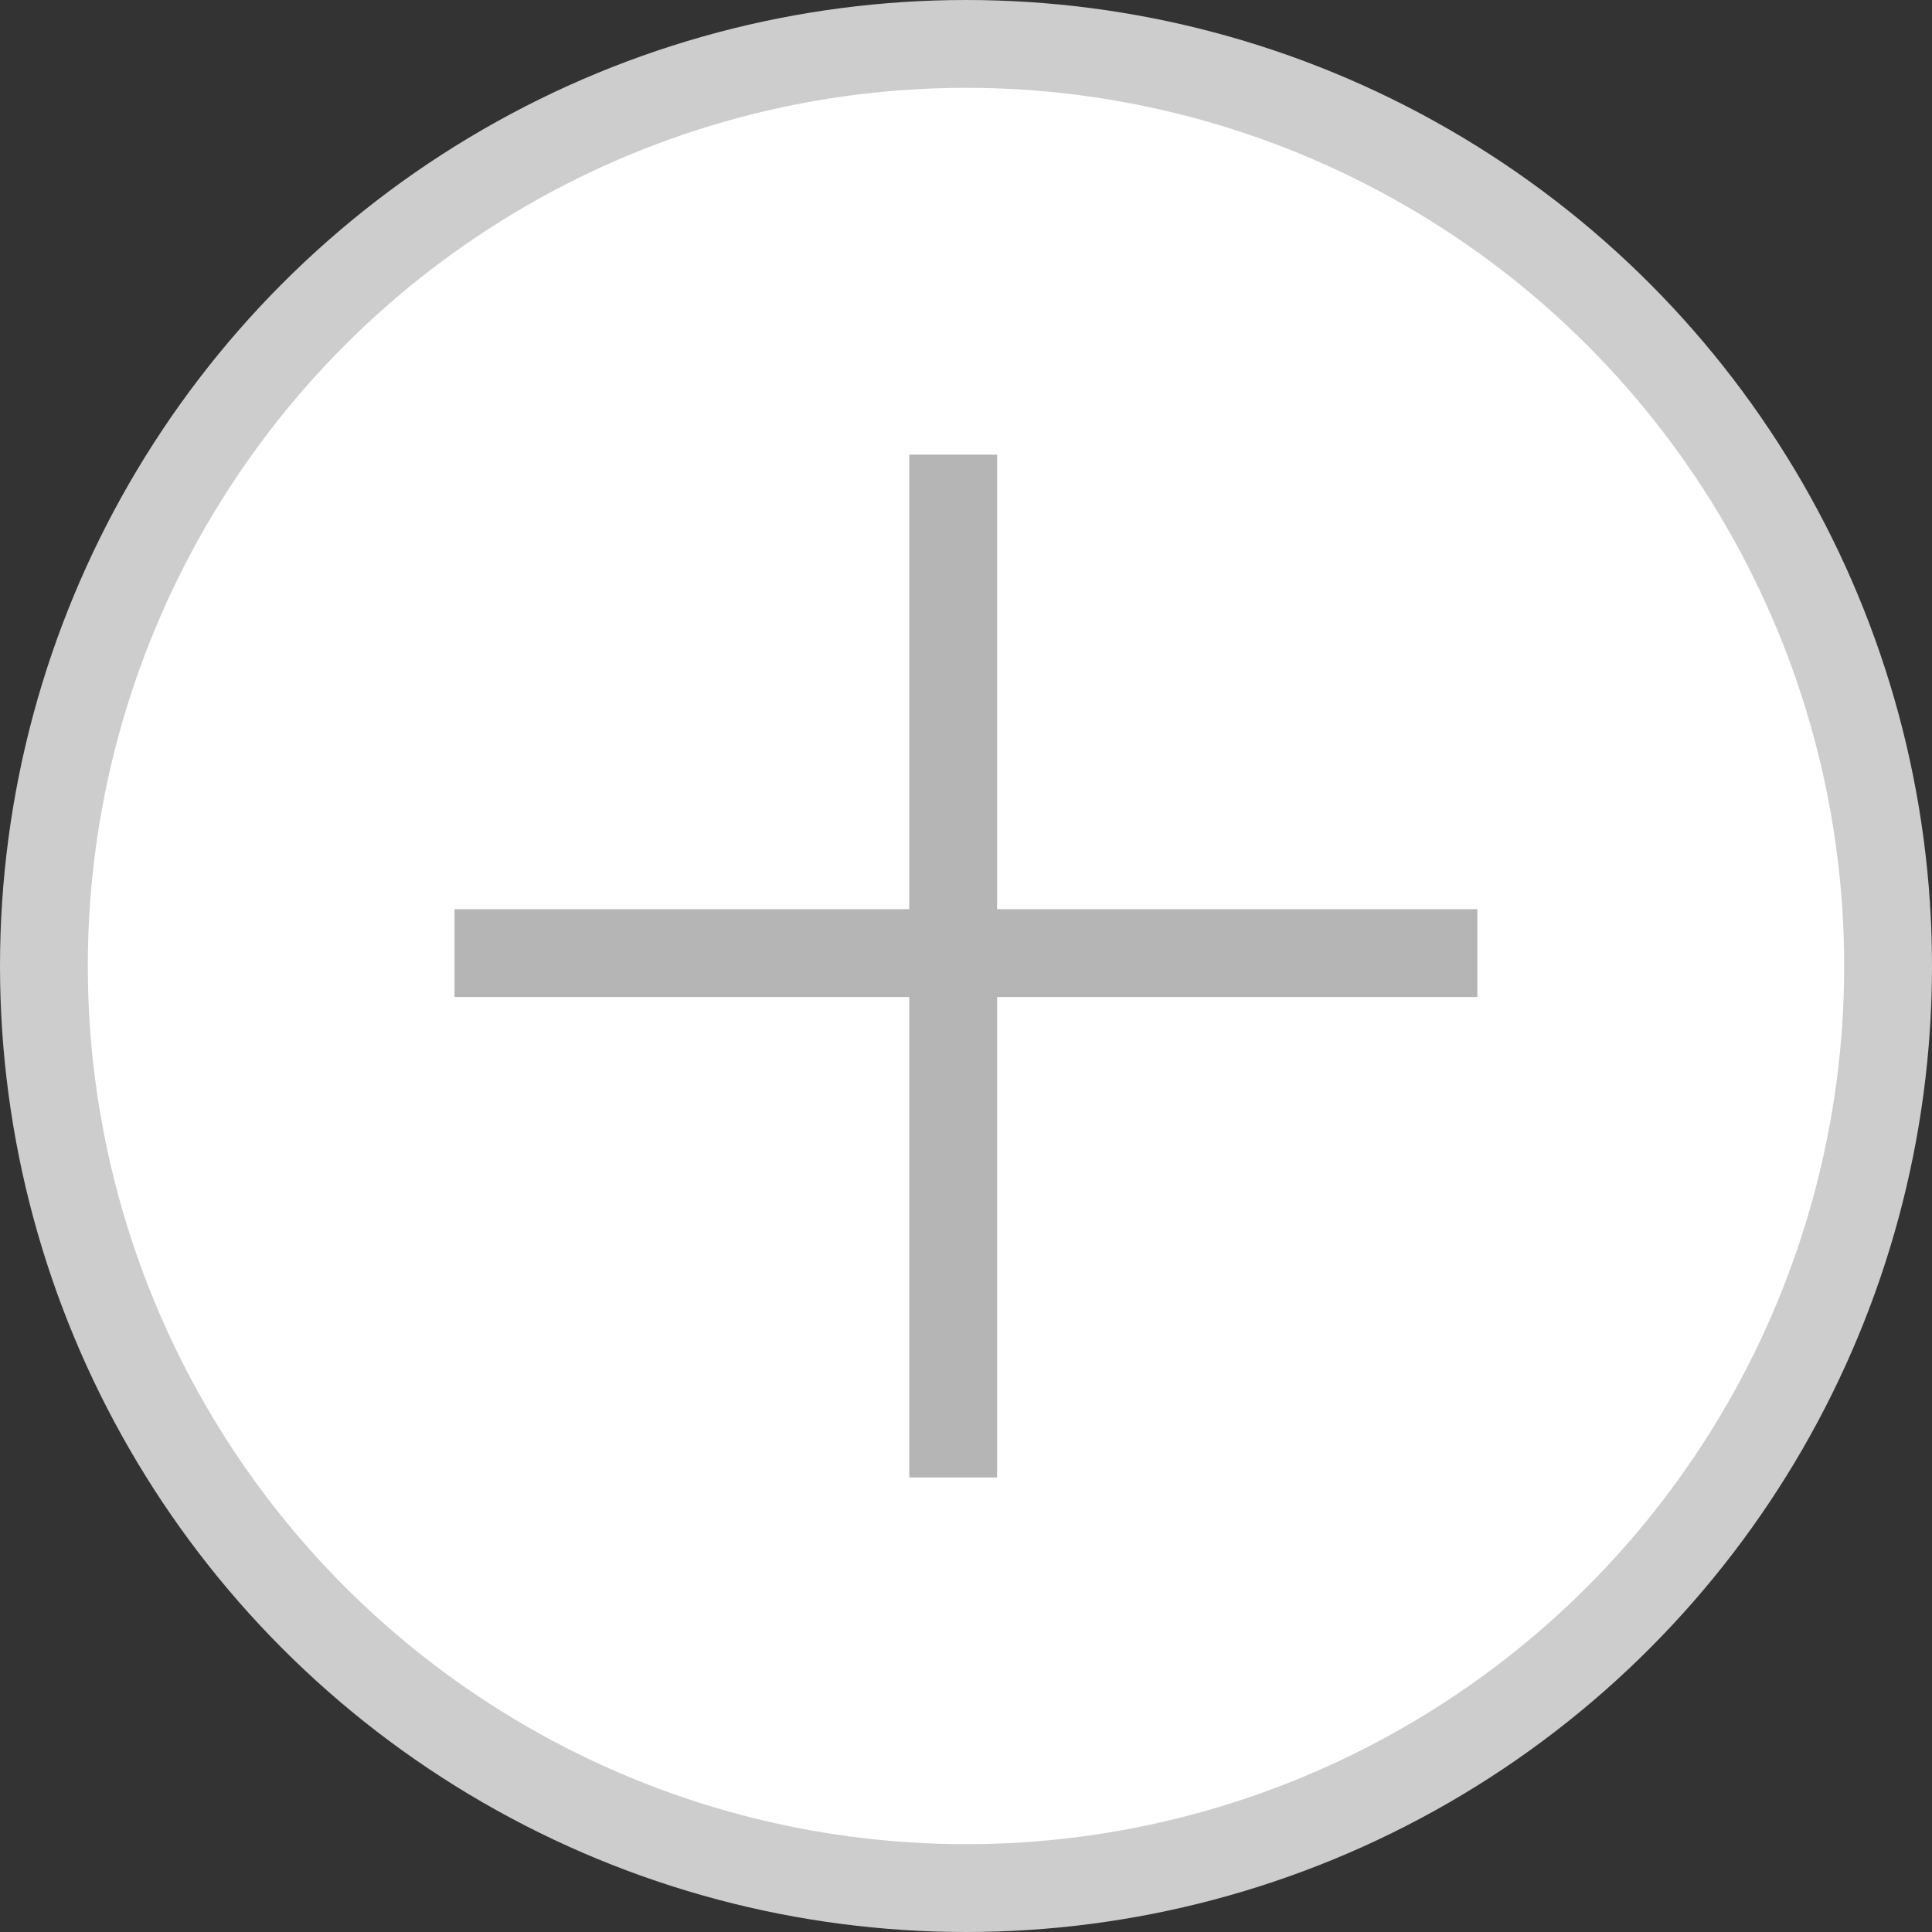
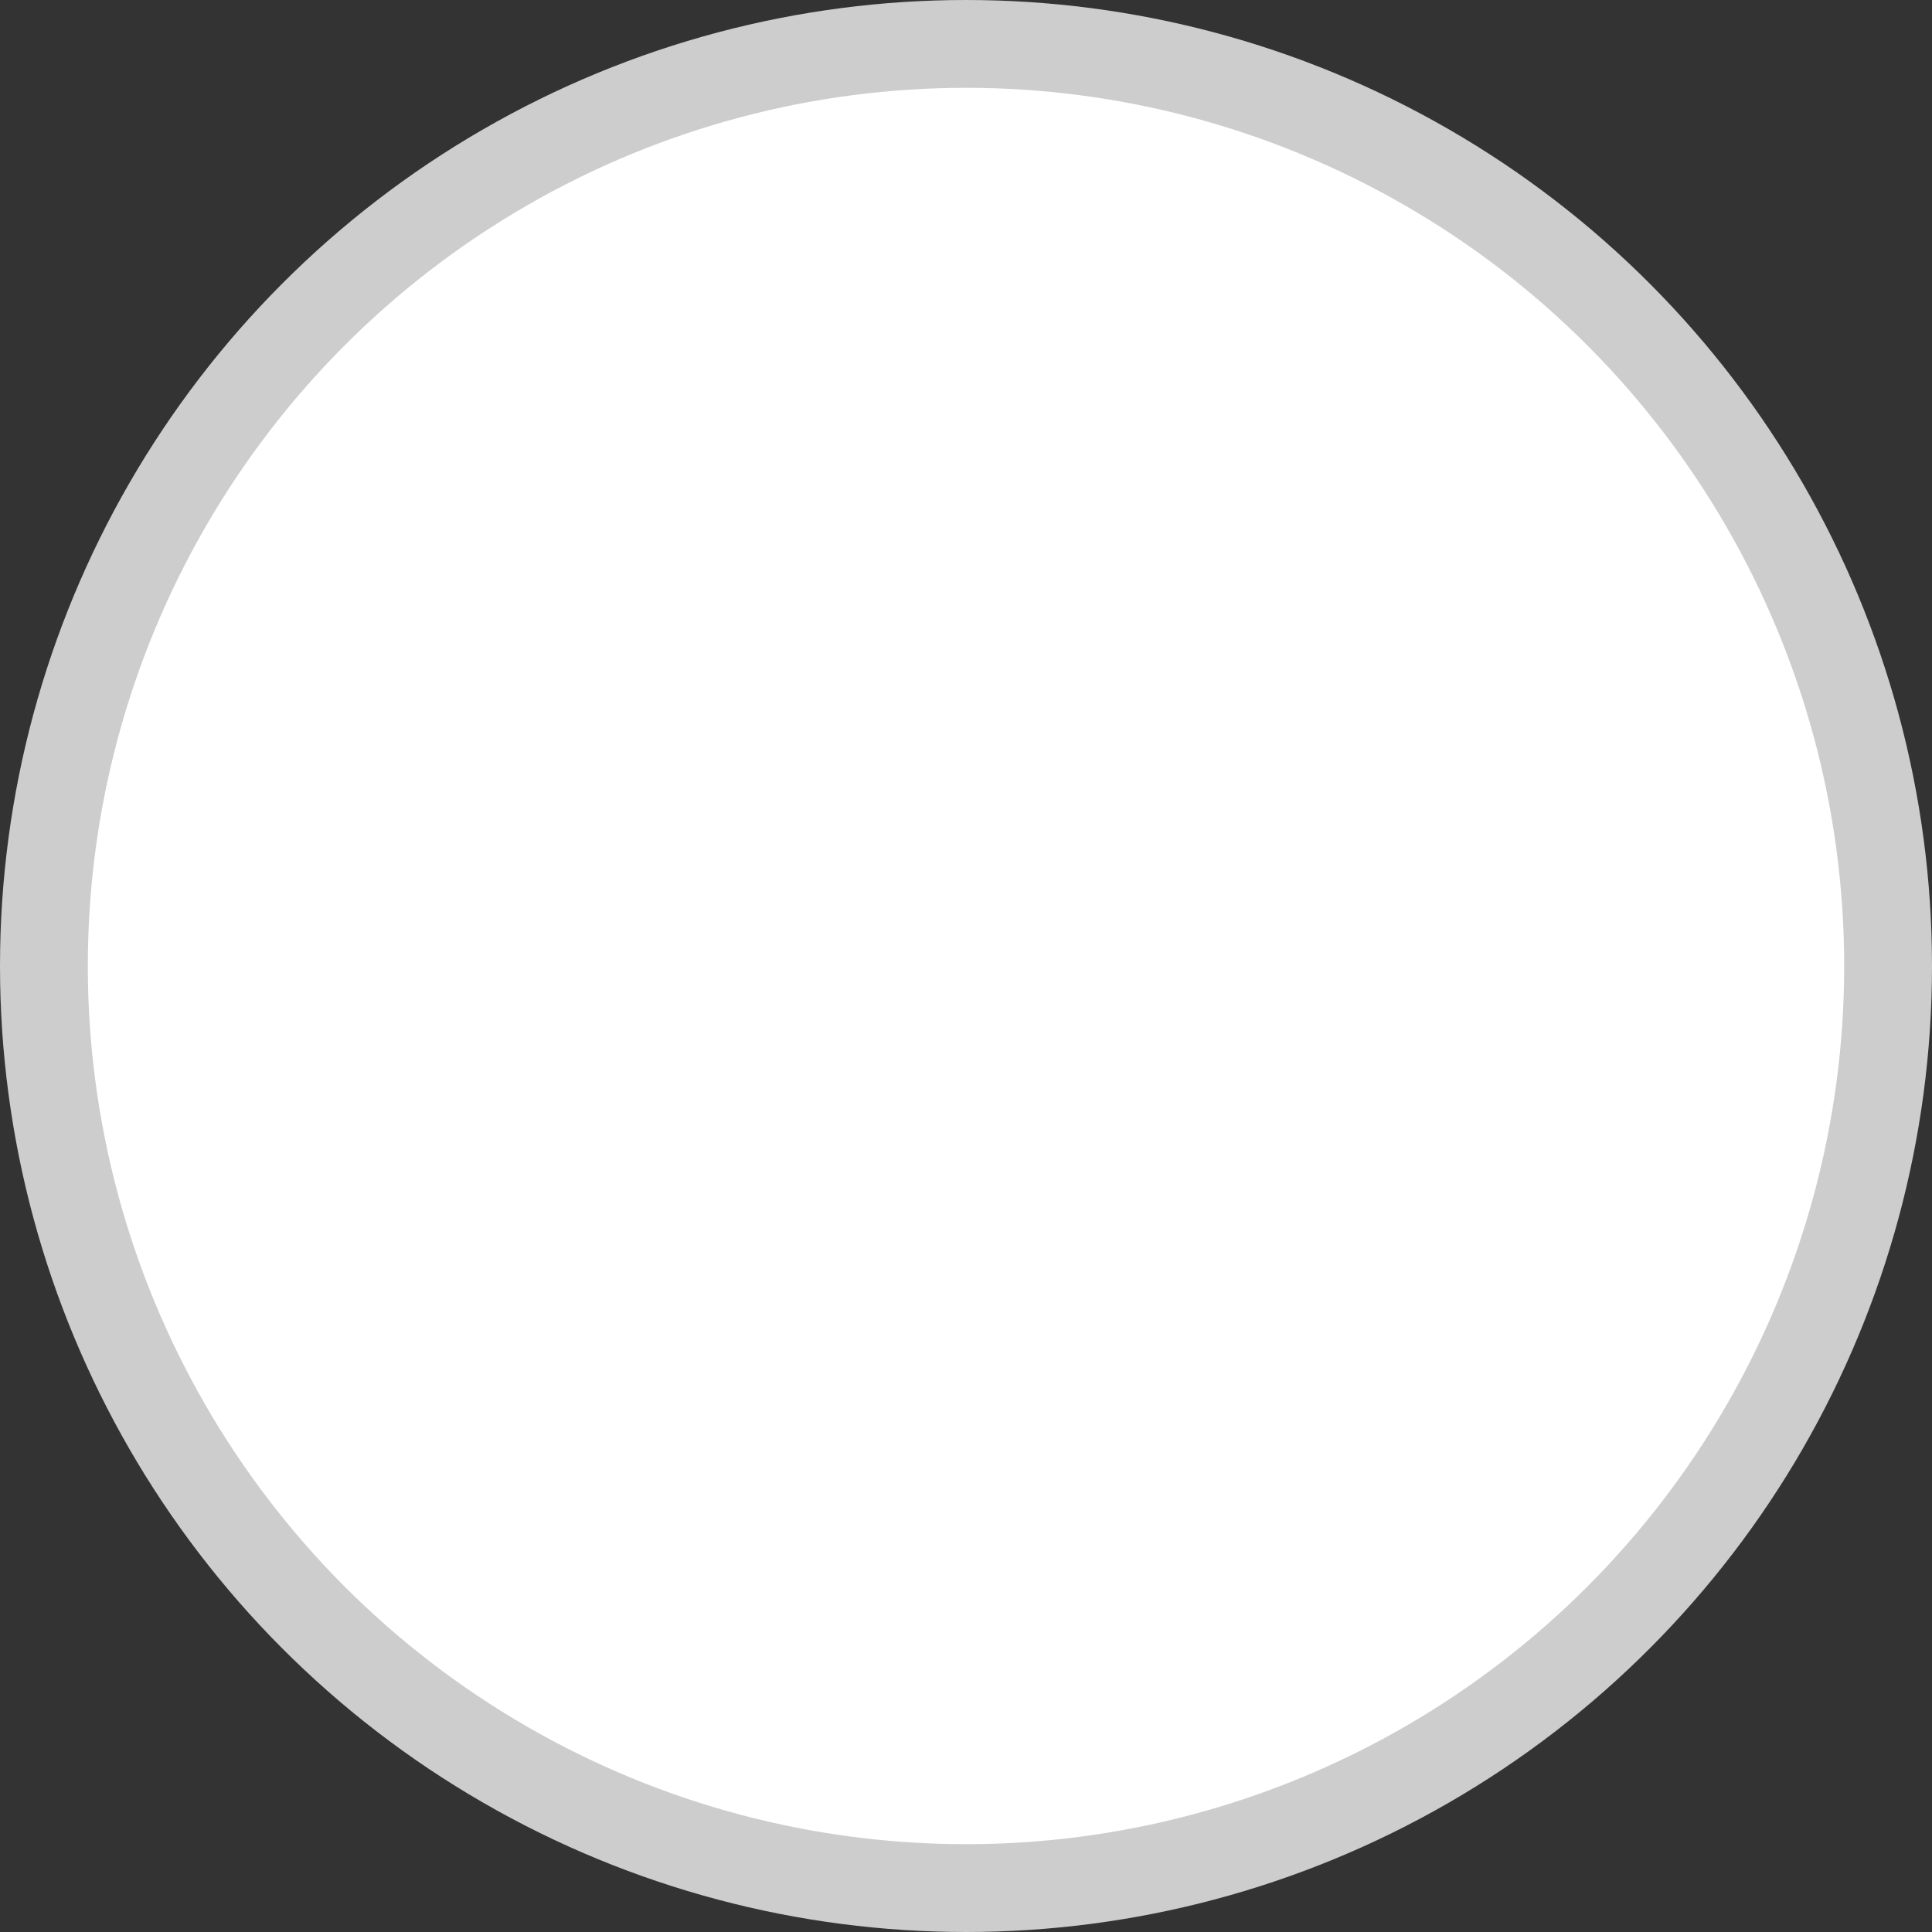
<svg xmlns="http://www.w3.org/2000/svg" width="22" height="22" viewBox="0 0 22 22" fill="none">
  <rect x="0" y="0" width="22" height="22" fill="#333333" stroke="none" />
  <circle cx="11" cy="11" r="10.5" fill="white" stroke="#CDCDCD" />
-   <line x1="10.854" y1="5.177" x2="10.854" y2="16.824" stroke="#B5B5B5" />
-   <line x1="16.823" y1="10.853" x2="5.176" y2="10.853" stroke="#B5B5B5" />
</svg>